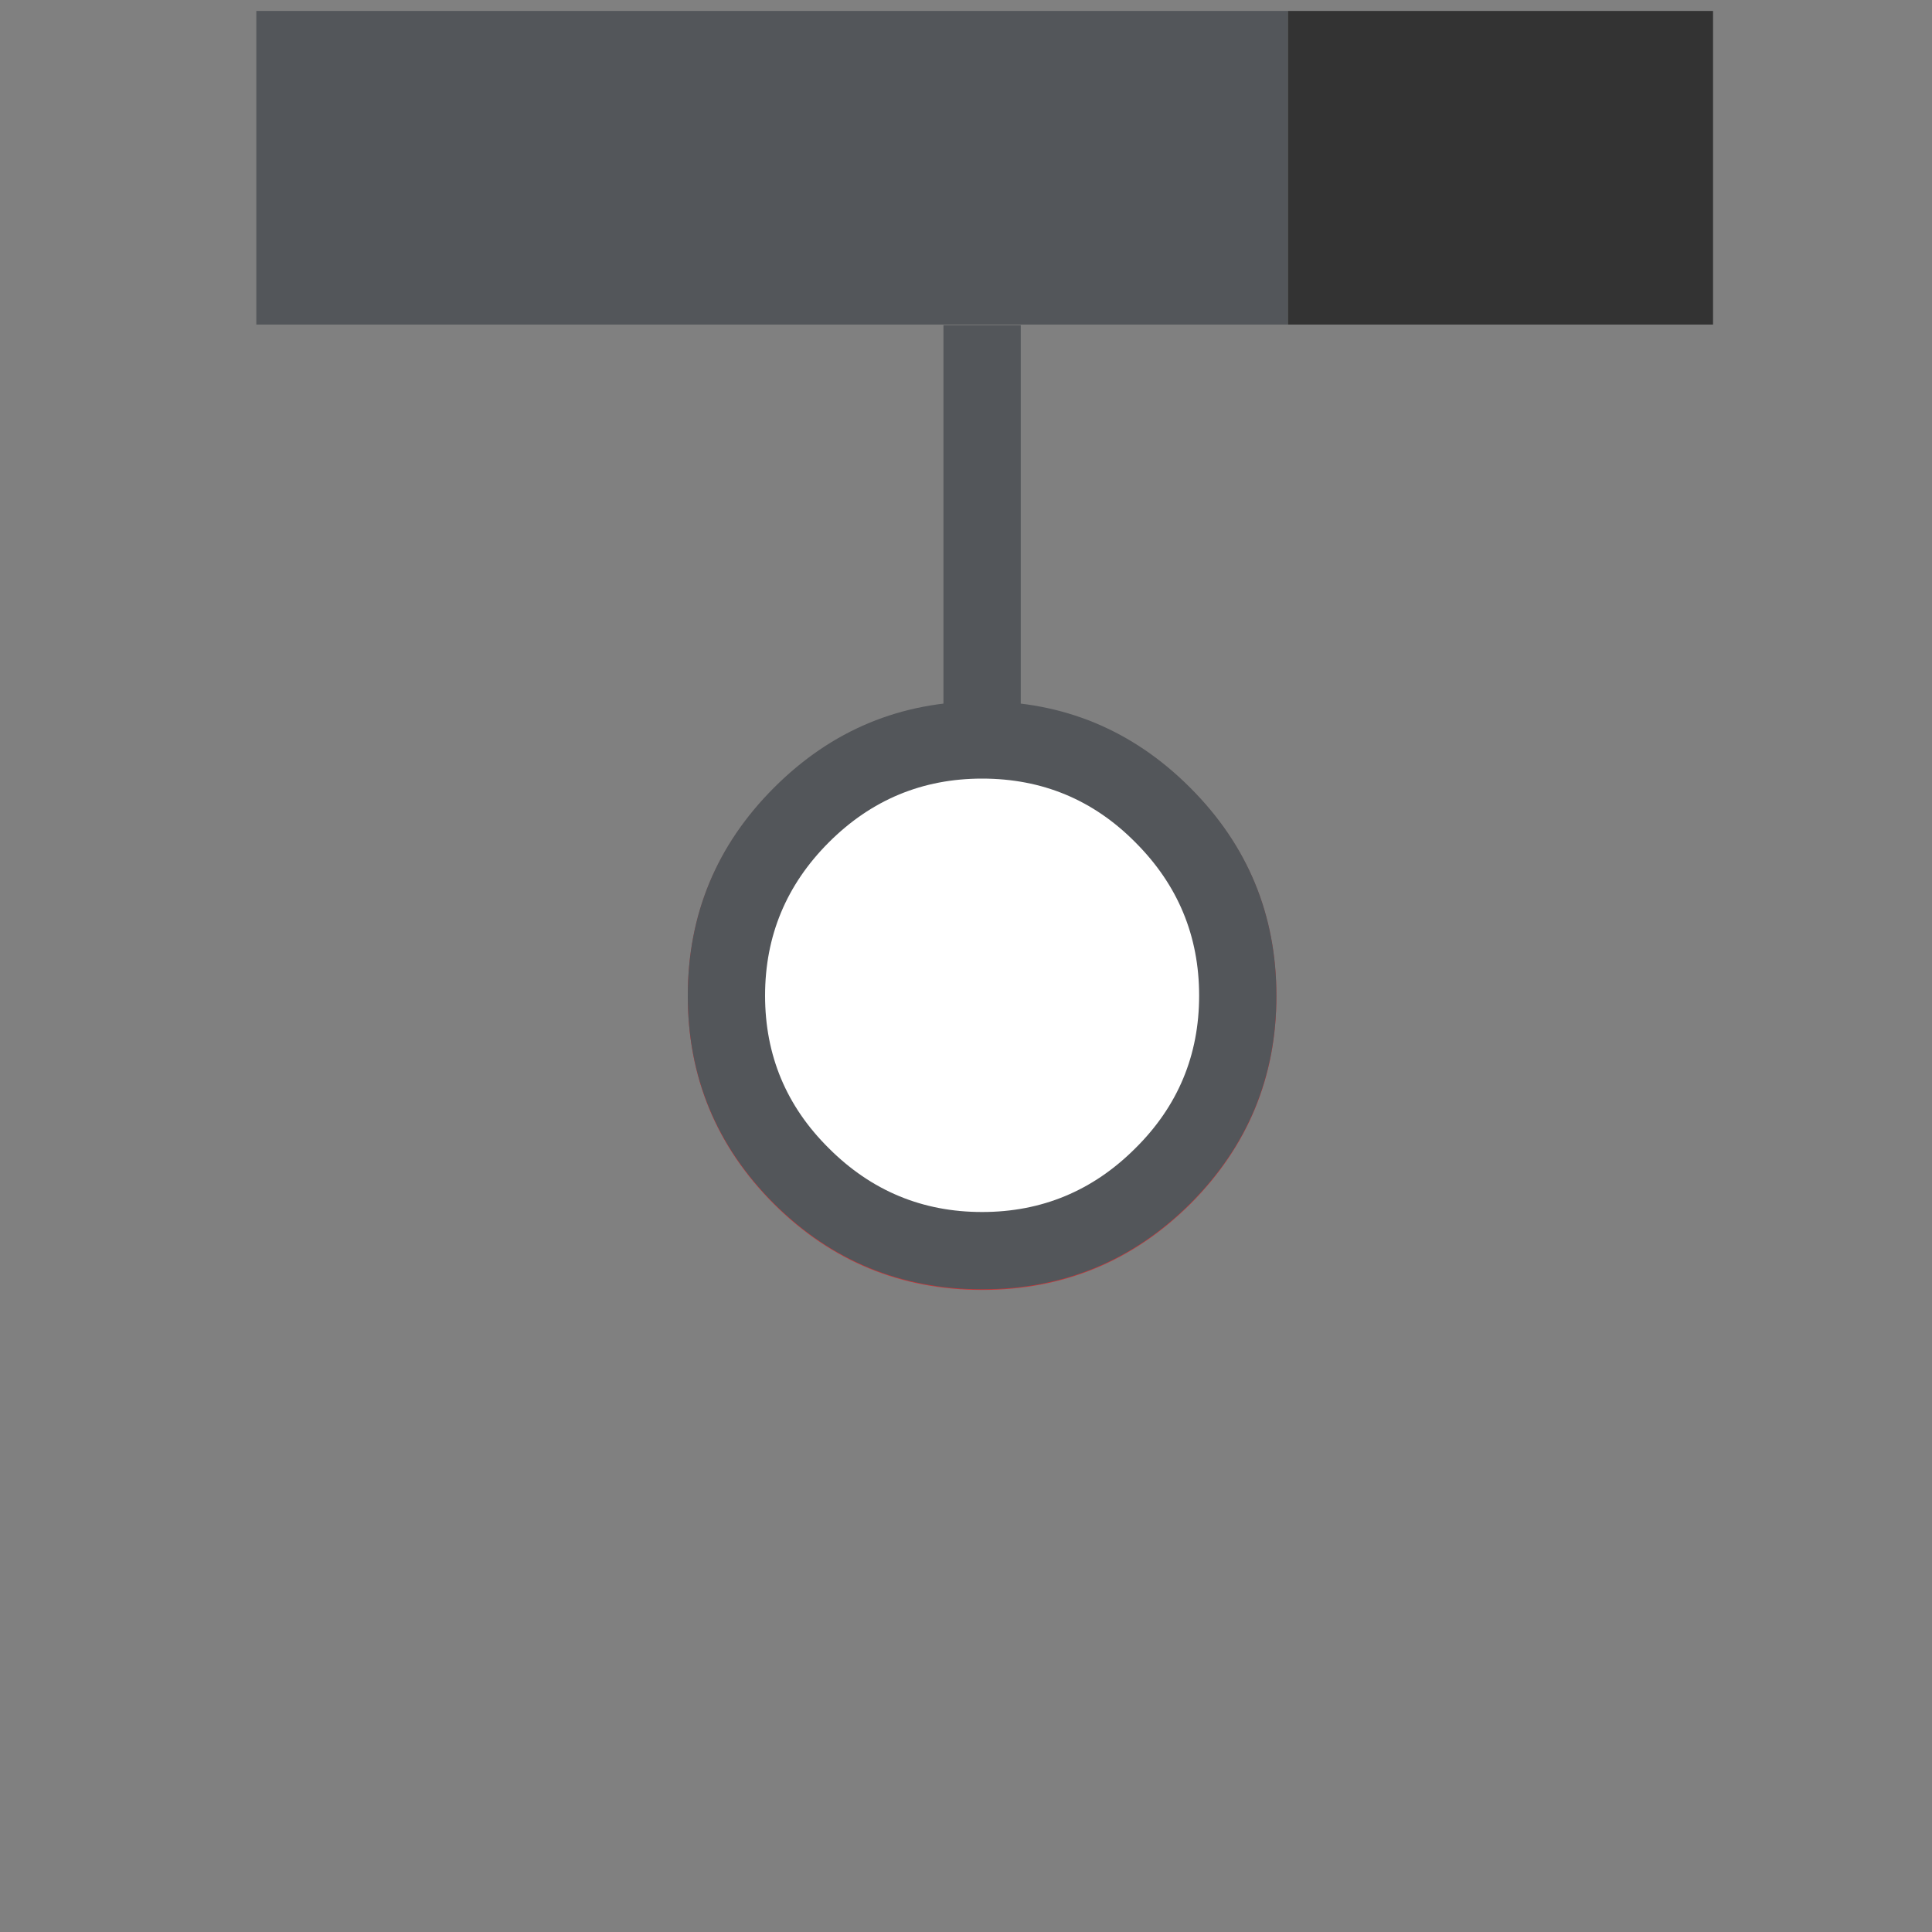
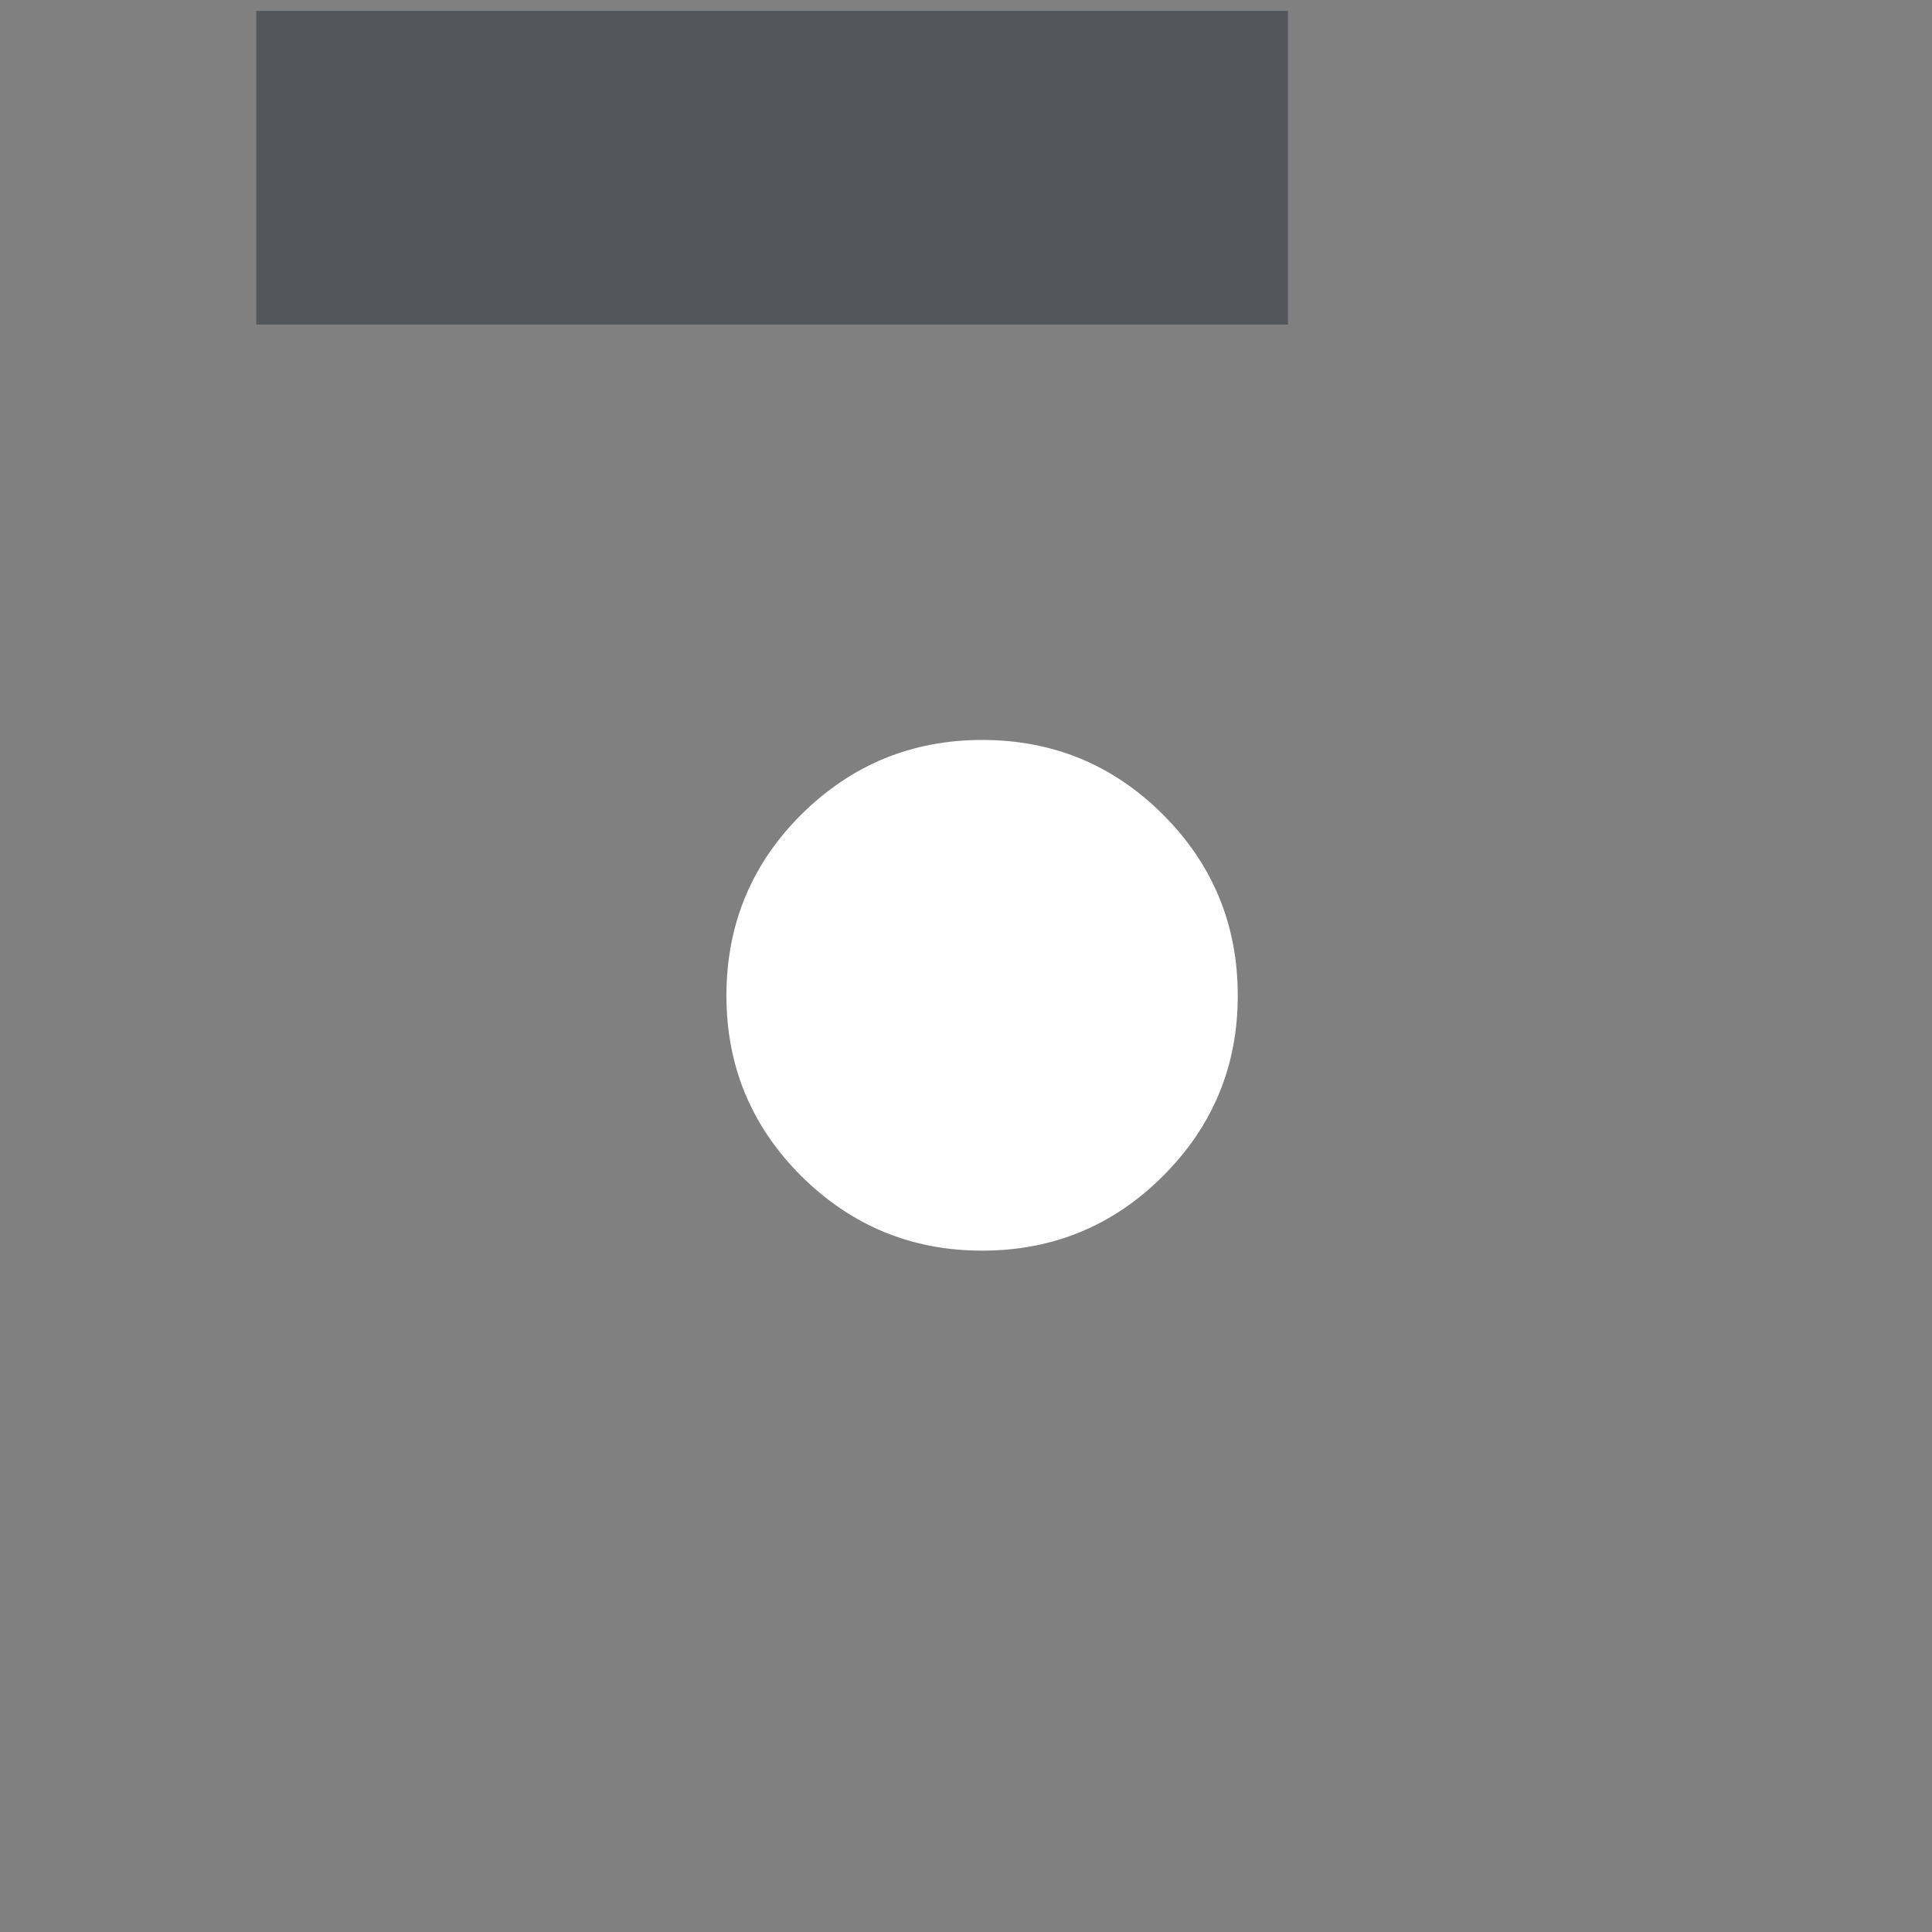
<svg xmlns="http://www.w3.org/2000/svg" xmlns:xlink="http://www.w3.org/1999/xlink" id="Activityblank_inactive" image-rendering="auto" baseProfile="basic" version="1.1" x="0px" y="0px" width="150" height="150">
  <rect width="100%" height="100%" fill="#808080" stroke="none" />
  <defs>
    <g id="Layer6_0_FILL">
-       <path fill="#C53639" stroke="none" d="M92.4 93.5Q99.1 86.8 99.1 77.35 99.1 67.9 92.4 61.2 85.7 54.5 76.25 54.5 66.8 54.5 60.1 61.2 53.4 67.9 53.4 77.35 53.4 86.8 60.1 93.5 66.8 100.15 76.25 100.15 85.7 100.15 92.4 93.5M93.1 77.35Q93.1 84.3 88.15 89.2 83.2 94.15 76.25 94.15 69.3 94.15 64.35 89.2 59.4 84.3 59.4 77.35 59.4 70.4 64.35 65.45 69.3 60.5 76.25 60.5 83.25 60.5 88.15 65.45 93.1 70.4 93.1 77.35Z" />
-     </g>
+       </g>
    <g id="Layer5_0_FILL">
-       <path fill="#FFF" stroke="none" d="M90.3 91.35Q96.1 85.55 96.1 77.35 96.1 69.1 90.3 63.3 84.5 57.5 76.25 57.5 68.05 57.5 62.2 63.3 56.4 69.1 56.4 77.35 56.4 85.55 62.2 91.35 68.05 97.15 76.25 97.15 84.5 97.15 90.3 91.35Z" />
+       <path fill="#FFF" stroke="none" d="M90.3 91.35Z" />
    </g>
    <g id="Layer4_0_FILL">
-       <path fill="#53565A" stroke="none" d="M92.4 93.45Q99.1 86.75 99.1 77.3 99.1 67.85 92.4 61.15 85.7 54.45 76.25 54.45 66.8 54.45 60.1 61.15 53.4 67.85 53.4 77.3 53.4 86.75 60.1 93.45 66.8 100.1 76.25 100.1 85.7 100.1 92.4 93.45M93.1 77.3Q93.1 84.25 88.15 89.15 83.2 94.1 76.25 94.1 69.3 94.1 64.35 89.15 59.4 84.25 59.4 77.3 59.4 70.35 64.35 65.4 69.3 60.45 76.25 60.45 83.25 60.45 88.15 65.4 93.1 70.35 93.1 77.3Z" />
-     </g>
+       </g>
    <g id="Layer3_0_FILL">
      <path fill="#FFF" stroke="none" d="M90.3 91.3Q96.1 85.5 96.1 77.3 96.1 69.05 90.3 63.25 84.5 57.45 76.25 57.45 68.05 57.45 62.2 63.25 56.4 69.05 56.4 77.3 56.4 85.5 62.2 91.3 68.05 97.1 76.25 97.1 84.5 97.1 90.3 91.3Z" />
    </g>
    <g id="Layer2_0_FILL">
-       <path fill="#53565A" stroke="none" d="M79.25 25.25L73.25 25.25 73.25 64.45 79.25 64.45 79.25 25.25Z" />
-     </g>
+       </g>
    <g id="Layer1_0_FILL">
      <path fill="#53565A" stroke="none" d="M100 25.2L100 .85 19.9 .85 19.9 25.2 100 25.2Z" />
-       <path fill="#333" stroke="none" d="M133 25.2L133 .85 100 .85 100 25.2 133 25.2Z" />
    </g>
  </defs>
  <g id="Scene-1" overflow="visible">
    <use xlink:href="#Layer5_0_FILL" />
    <use xlink:href="#Layer6_0_FILL" />
    <use xlink:href="#Layer2_0_FILL" />
    <use xlink:href="#Layer3_0_FILL" />
    <use xlink:href="#Layer4_0_FILL" />
    <use xlink:href="#Layer1_0_FILL" />
  </g>
</svg>